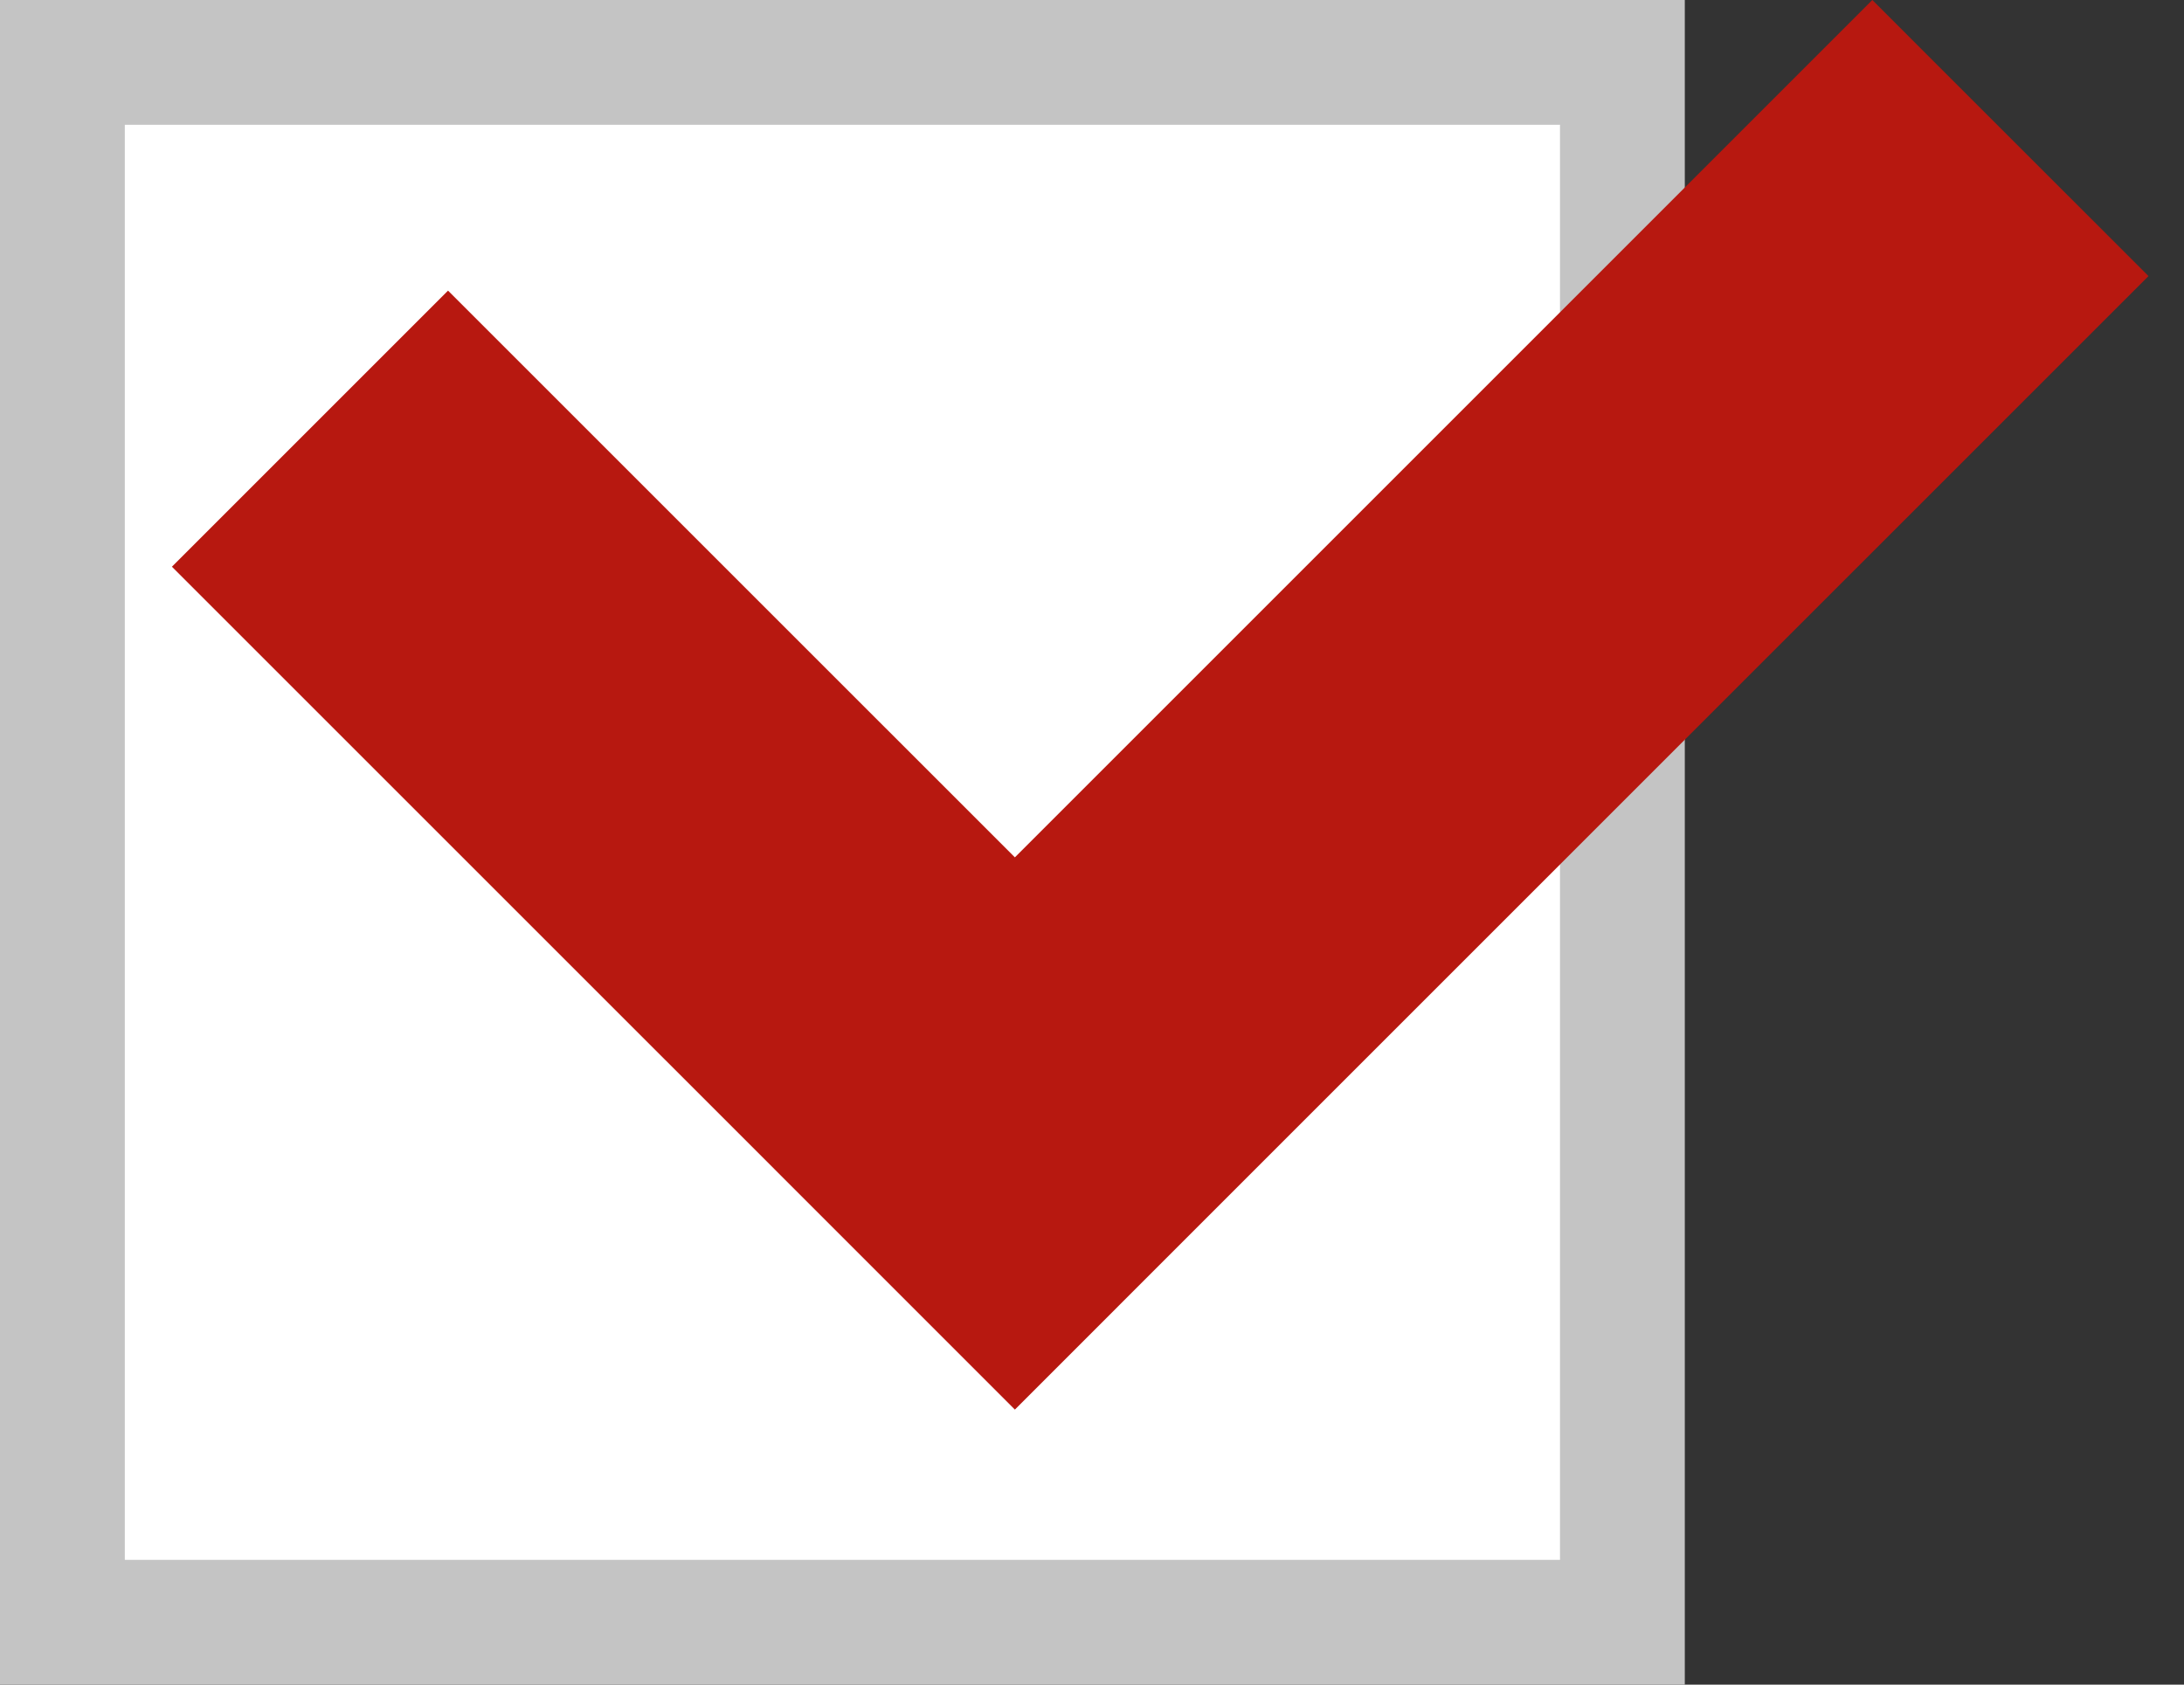
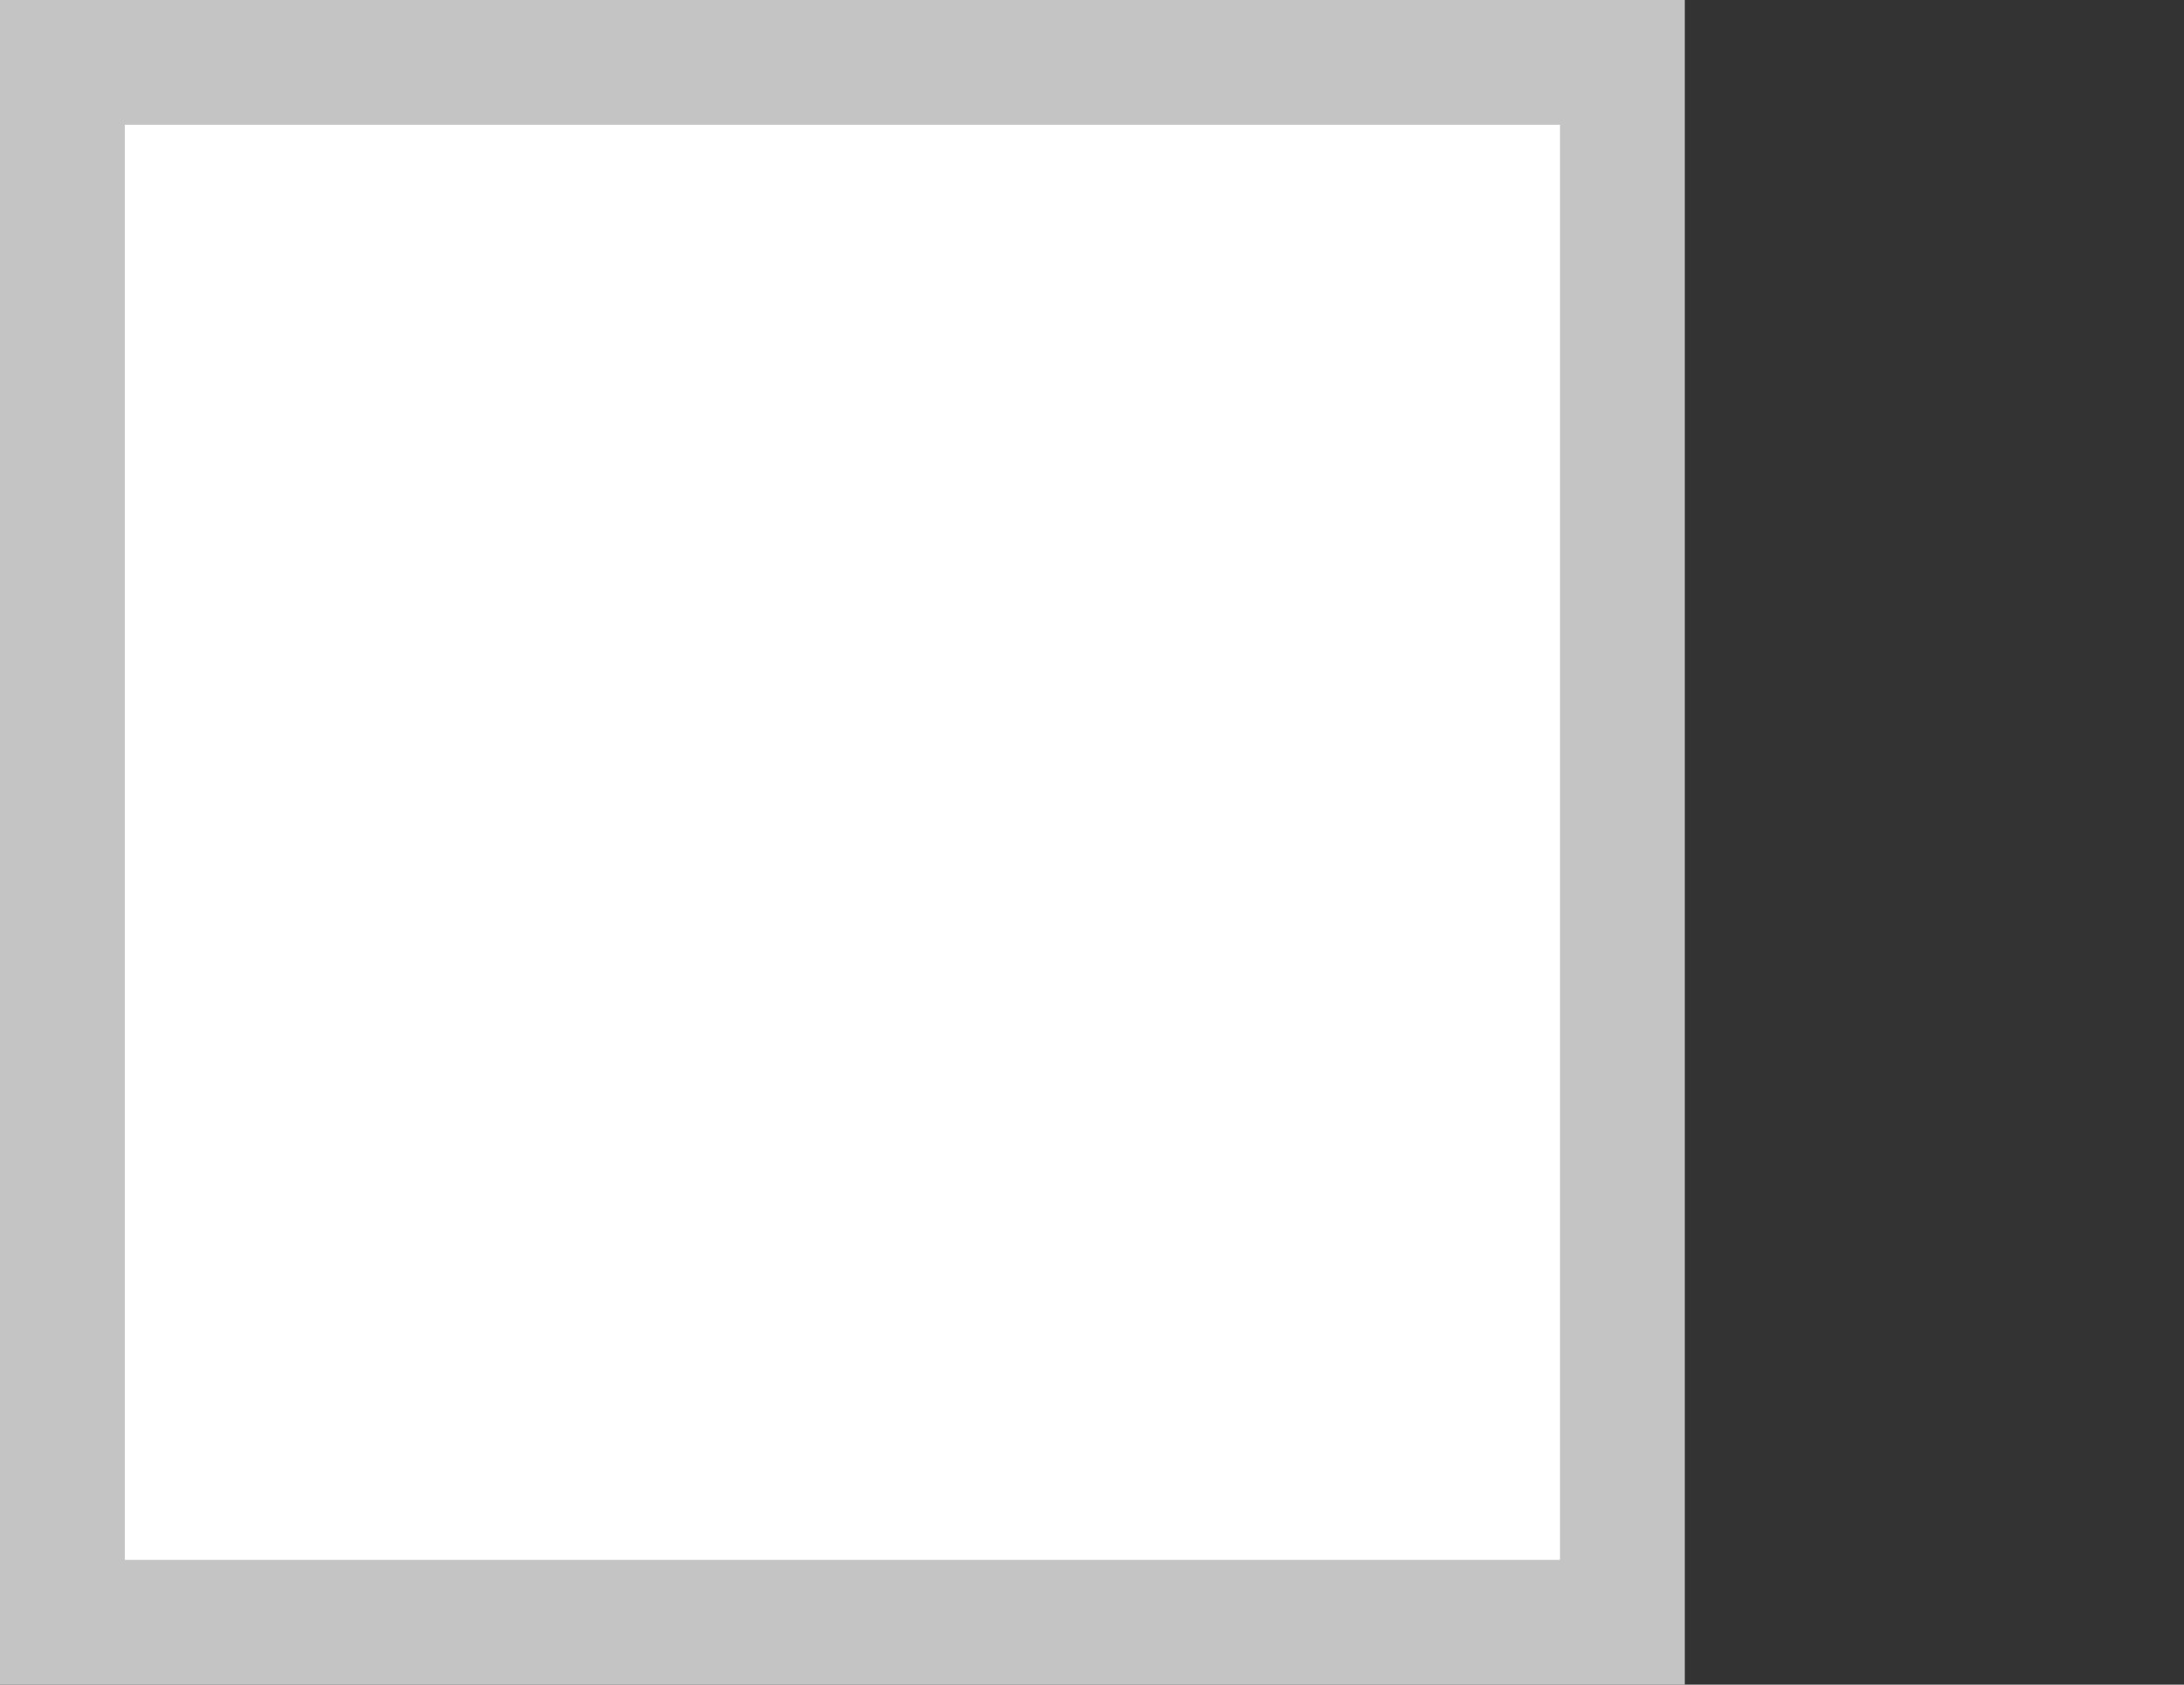
<svg xmlns="http://www.w3.org/2000/svg" width="35" height="27" viewBox="0 0 35 27" fill="none">
  <rect x="0" y="0" width="35" height="27" fill="#333333" stroke="none" />
  <rect x="1" y="1" width="25" height="25" fill="white" stroke="#C4C4C4" stroke-width="2" />
-   <path d="M30.005 0L16.264 13.741L7.18 4.658L2.755 9.083L11.839 18.166L16.264 22.592L20.689 18.166L34.431 4.425L30.005 0Z" fill="#B71810" />
</svg>